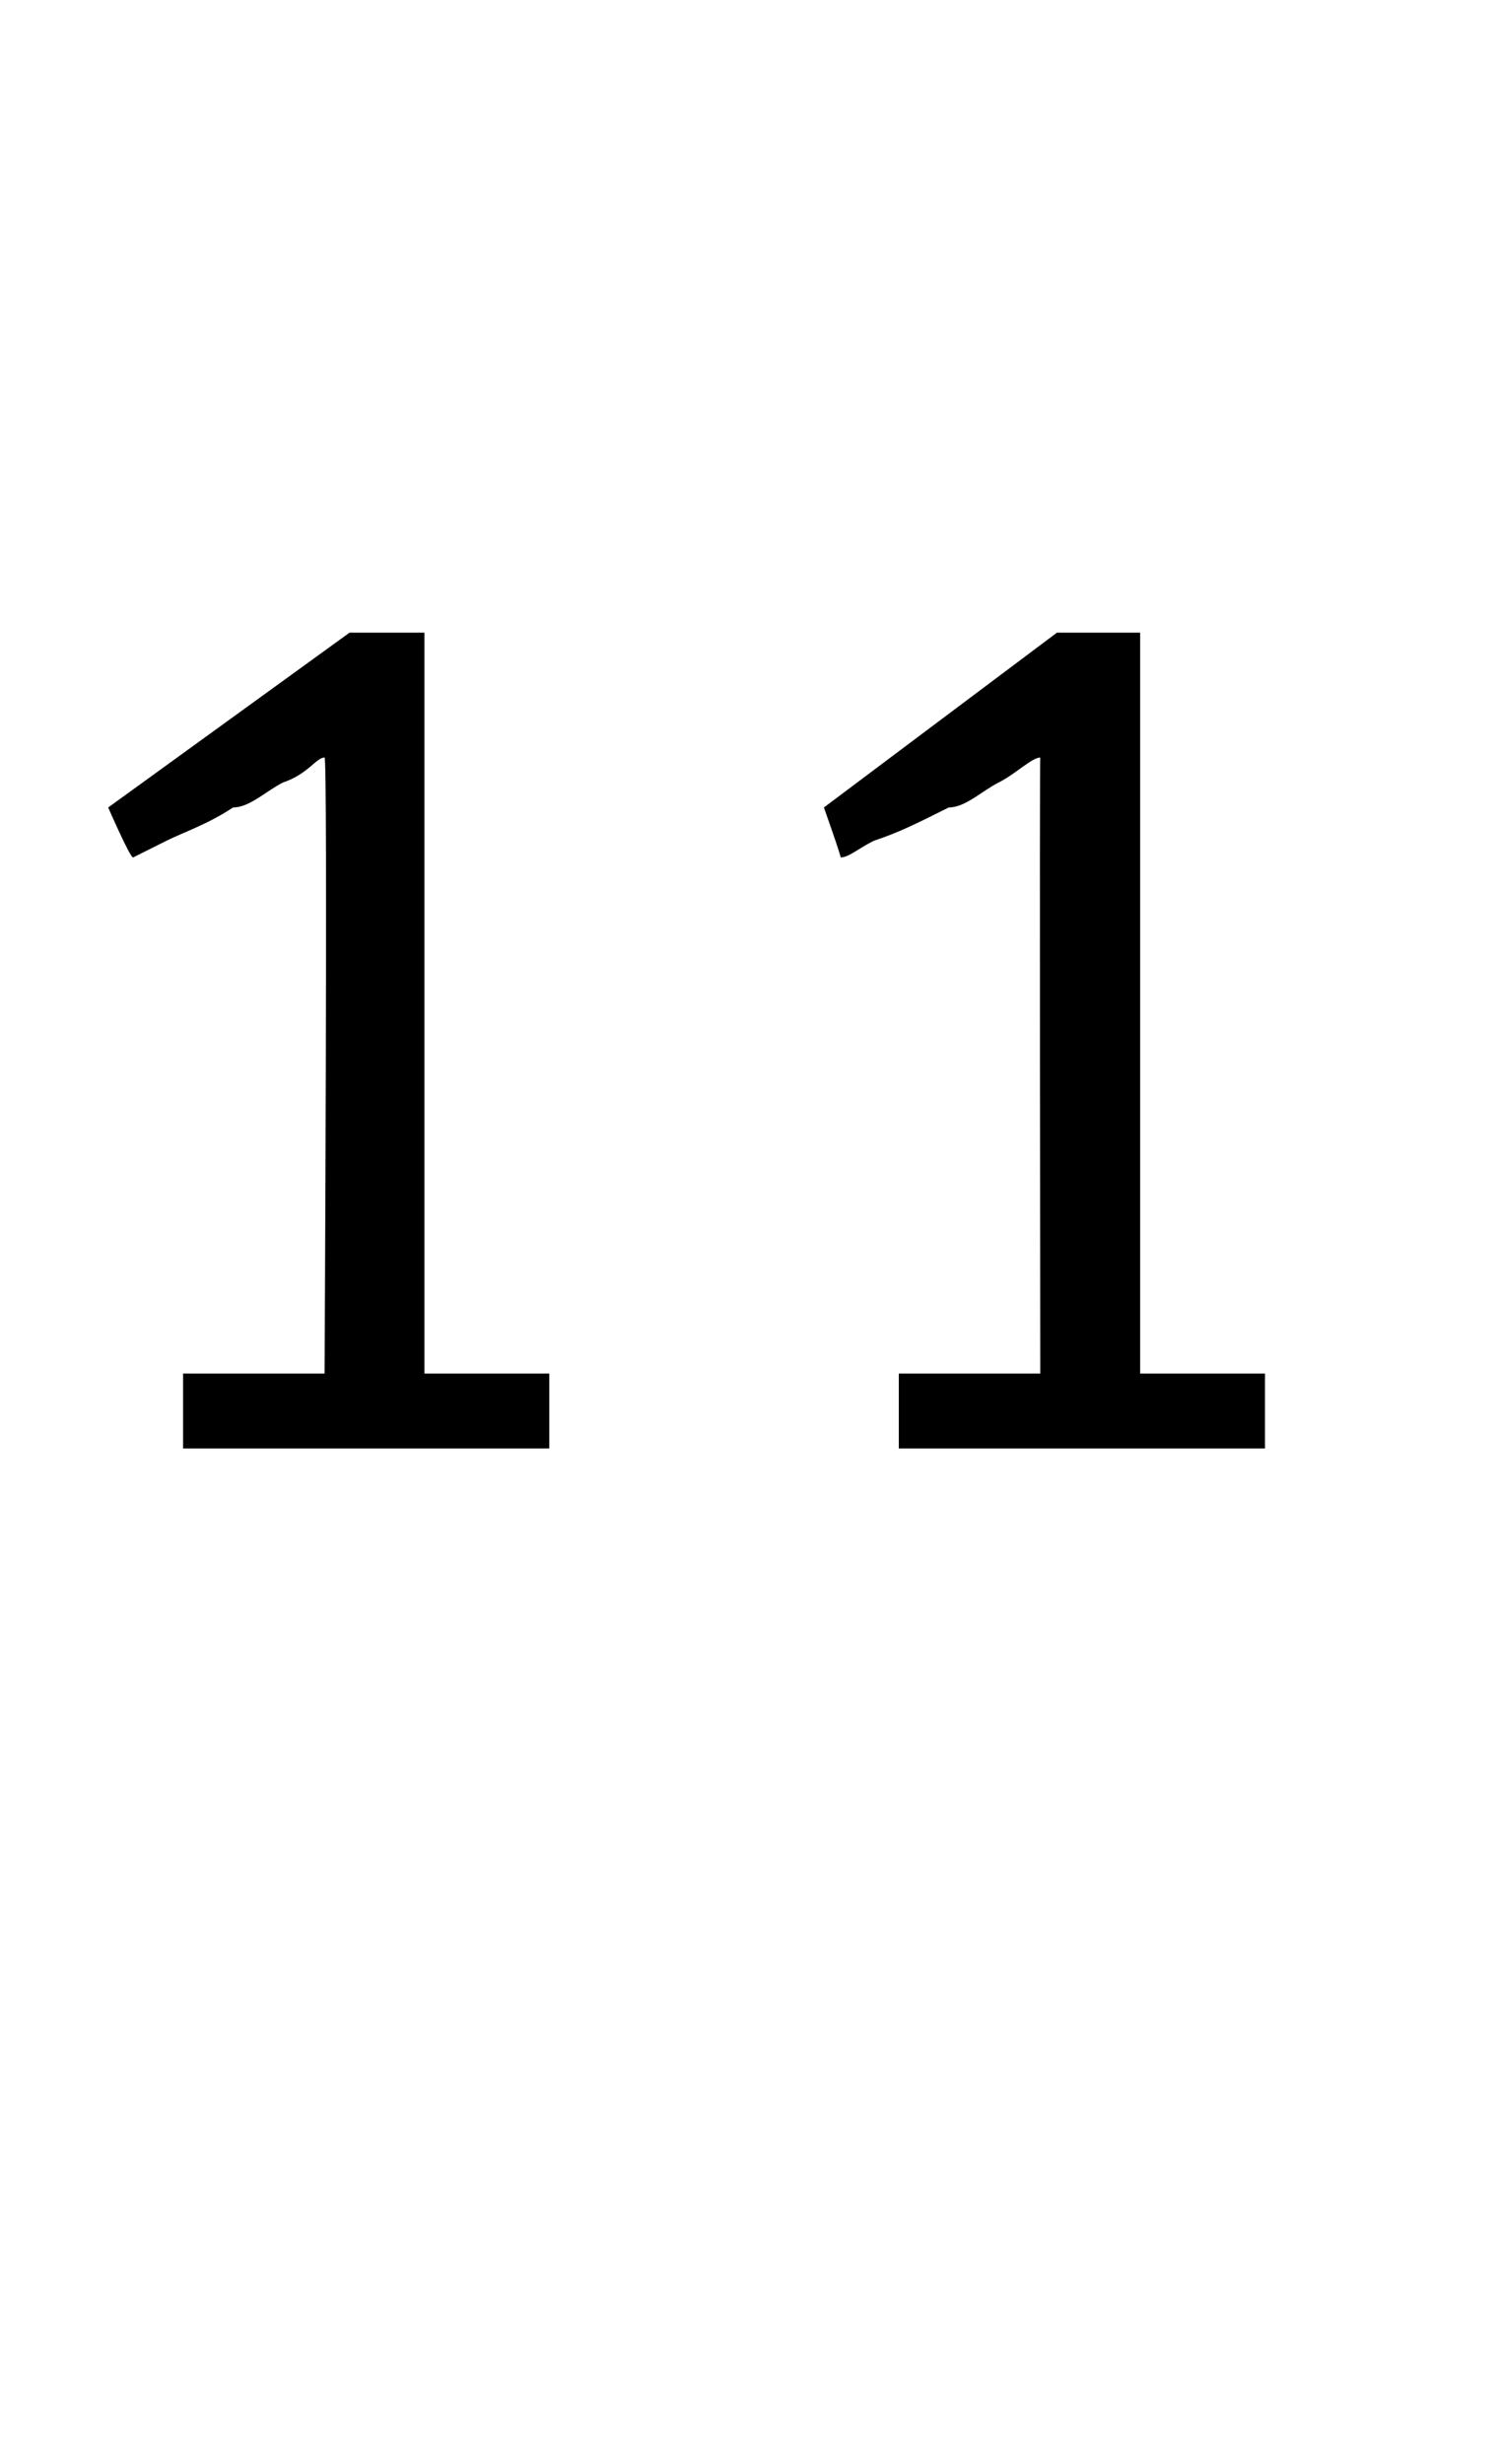
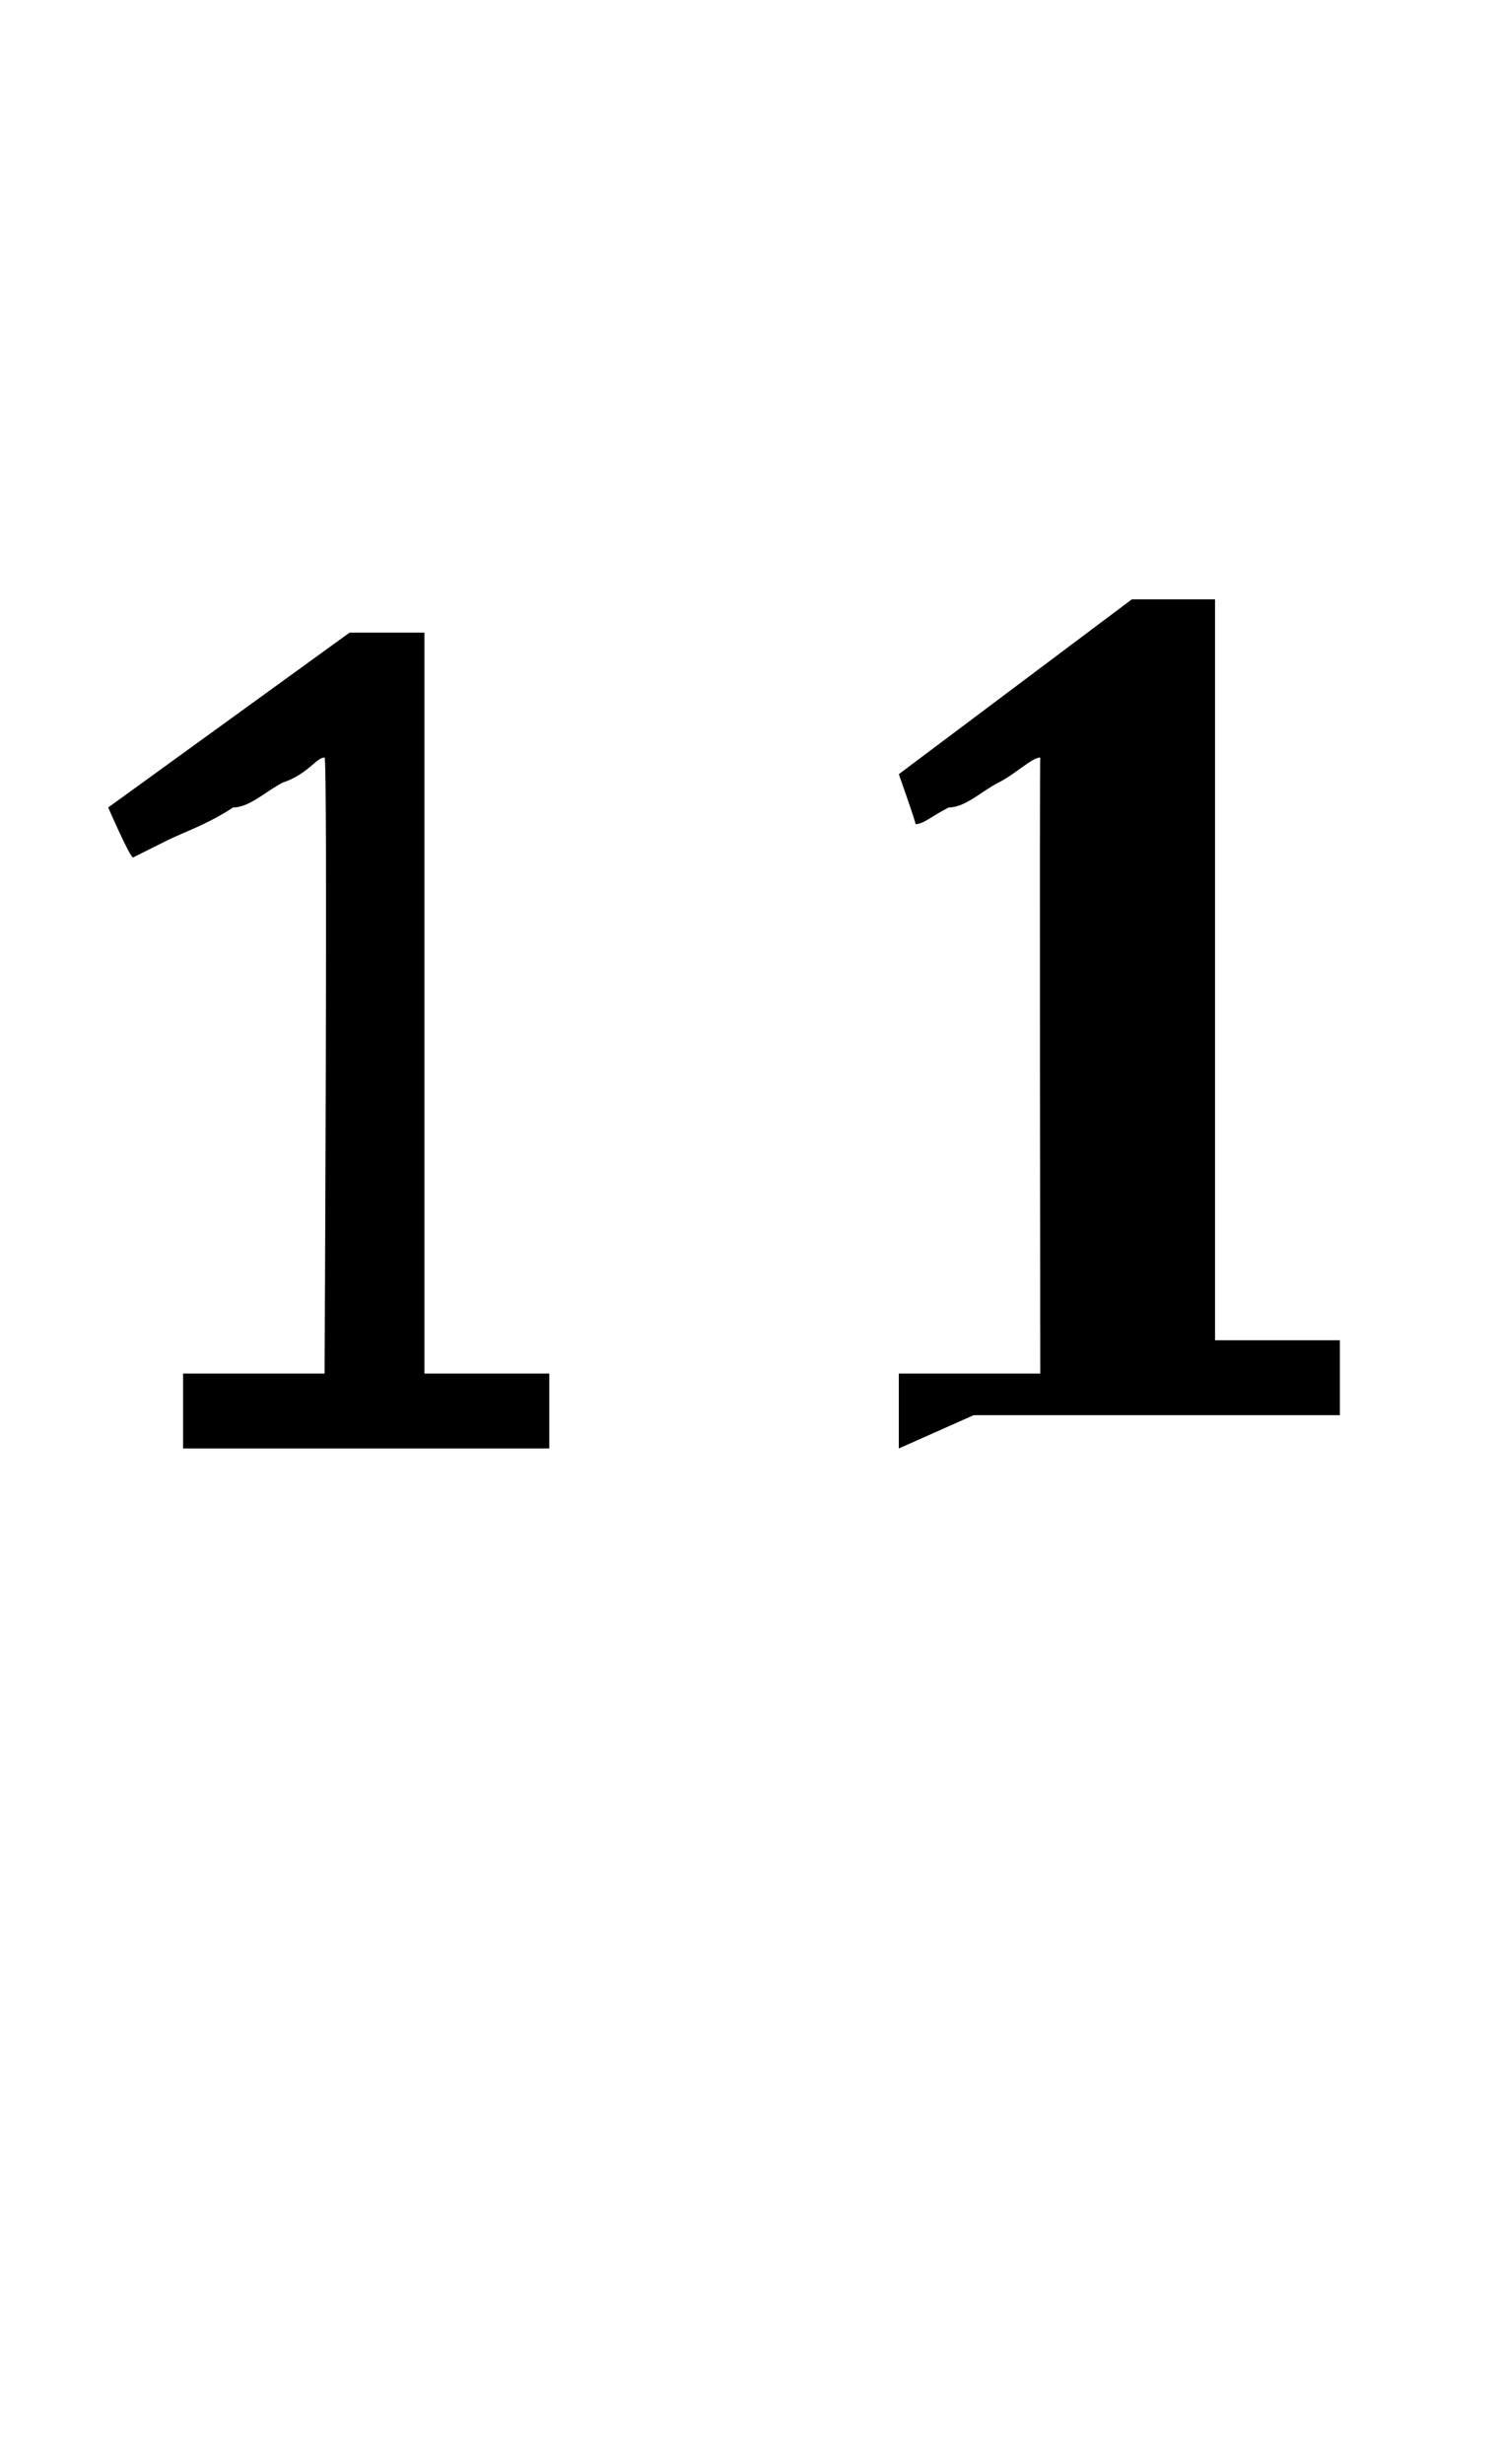
<svg xmlns="http://www.w3.org/2000/svg" version="1.1" width="18px" height="29.6px" viewBox="0 -6 18 29.6" style="top:-6px">
  <desc>11</desc>
  <defs />
  <g id="Polygon172109">
-     <path d="m2.2 11.4l0-.9l1.7 0c0 0 .04-7.44 0-7.4c-.1 0-.2.2-.5.3c-.2.1-.4.3-.6.3c-.3.2-.6.3-.8.4c-.2.1-.4.2-.4.2c-.03.02-.3-.6-.3-.6l2.9-2.1l.9 0l0 8.9l1.5 0l0 .9l-4.4 0zm8.6 0l0-.9l1.7 0c0 0-.01-7.44 0-7.4c-.1 0-.3.2-.5.3c-.2.1-.4.3-.6.3c-.4.2-.6.3-.9.4c-.2.1-.3.2-.4.2c.02.02-.2-.6-.2-.6l2.8-2.1l1 0l0 8.9l1.5 0l0 .9l-4.4 0z" stroke="none" fill="#000" />
+     <path d="m2.2 11.4l0-.9l1.7 0c0 0 .04-7.44 0-7.4c-.1 0-.2.2-.5.3c-.2.1-.4.3-.6.3c-.3.2-.6.3-.8.4c-.2.1-.4.2-.4.2c-.03.02-.3-.6-.3-.6l2.9-2.1l.9 0l0 8.9l1.5 0l0 .9l-4.4 0zm8.6 0l0-.9l1.7 0c0 0-.01-7.44 0-7.4c-.1 0-.3.2-.5.3c-.2.1-.4.3-.6.3c-.2.1-.3.2-.4.2c.02.02-.2-.6-.2-.6l2.8-2.1l1 0l0 8.9l1.5 0l0 .9l-4.4 0z" stroke="none" fill="#000" />
  </g>
</svg>